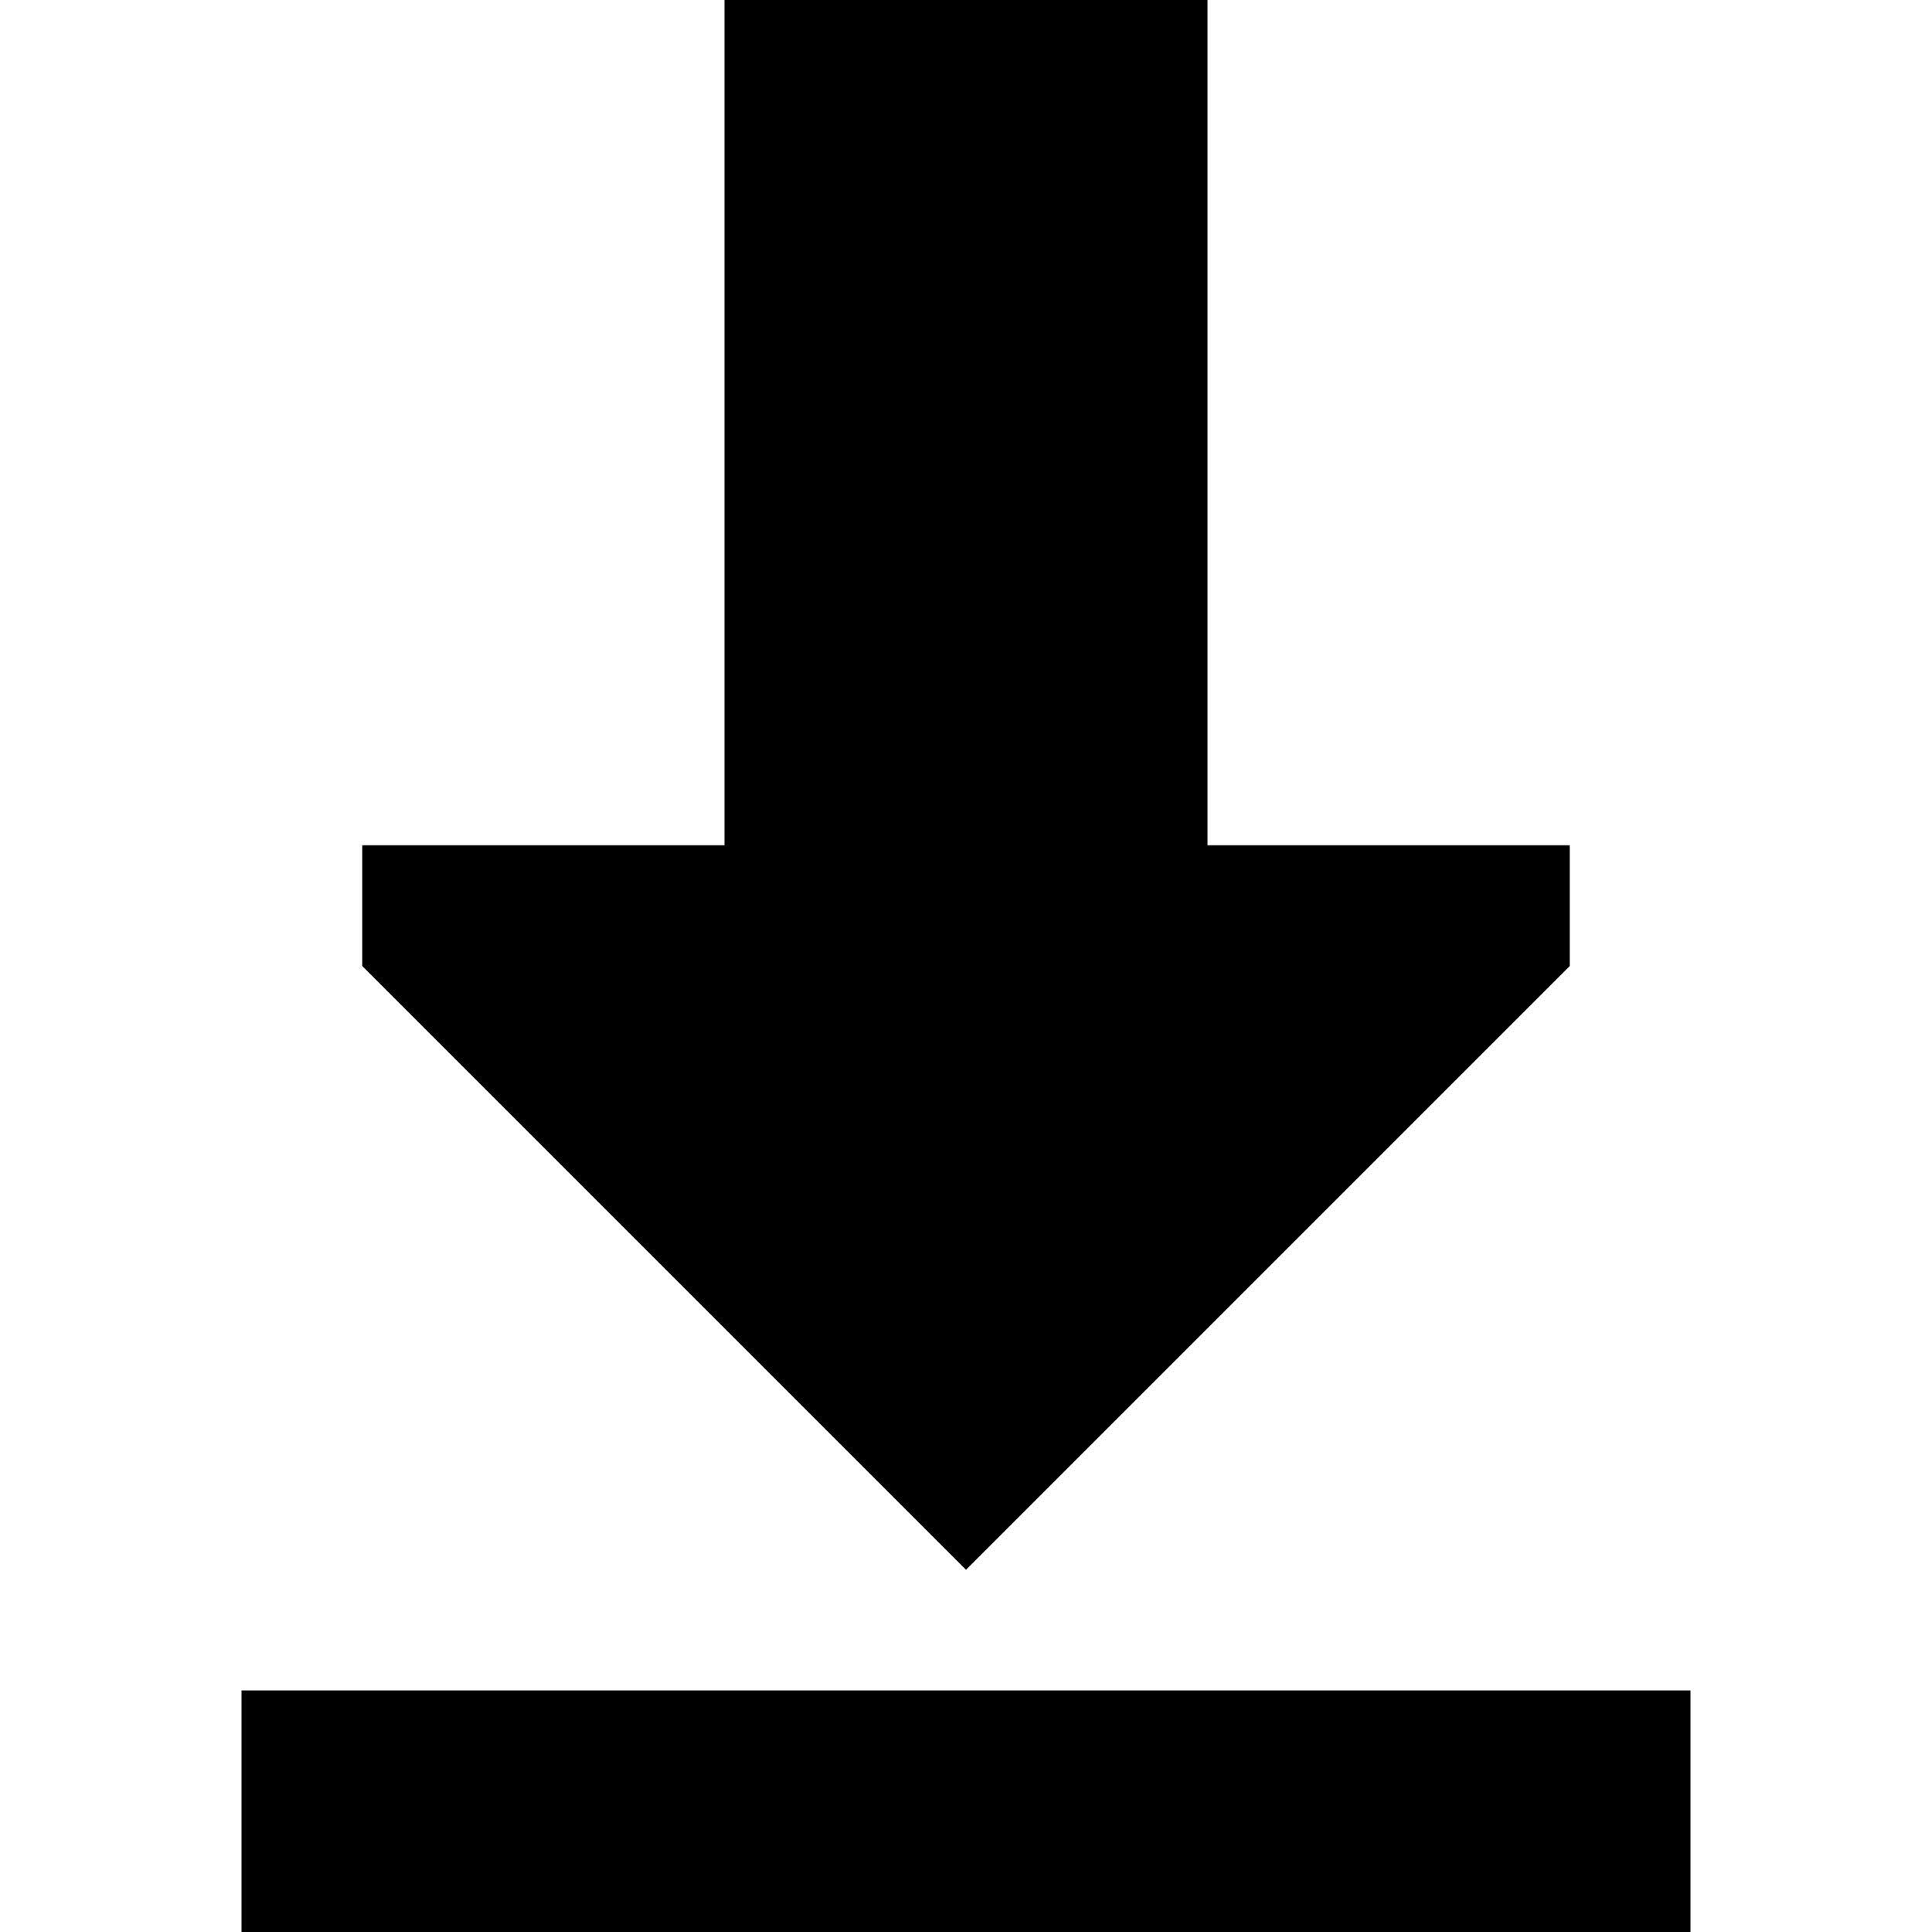
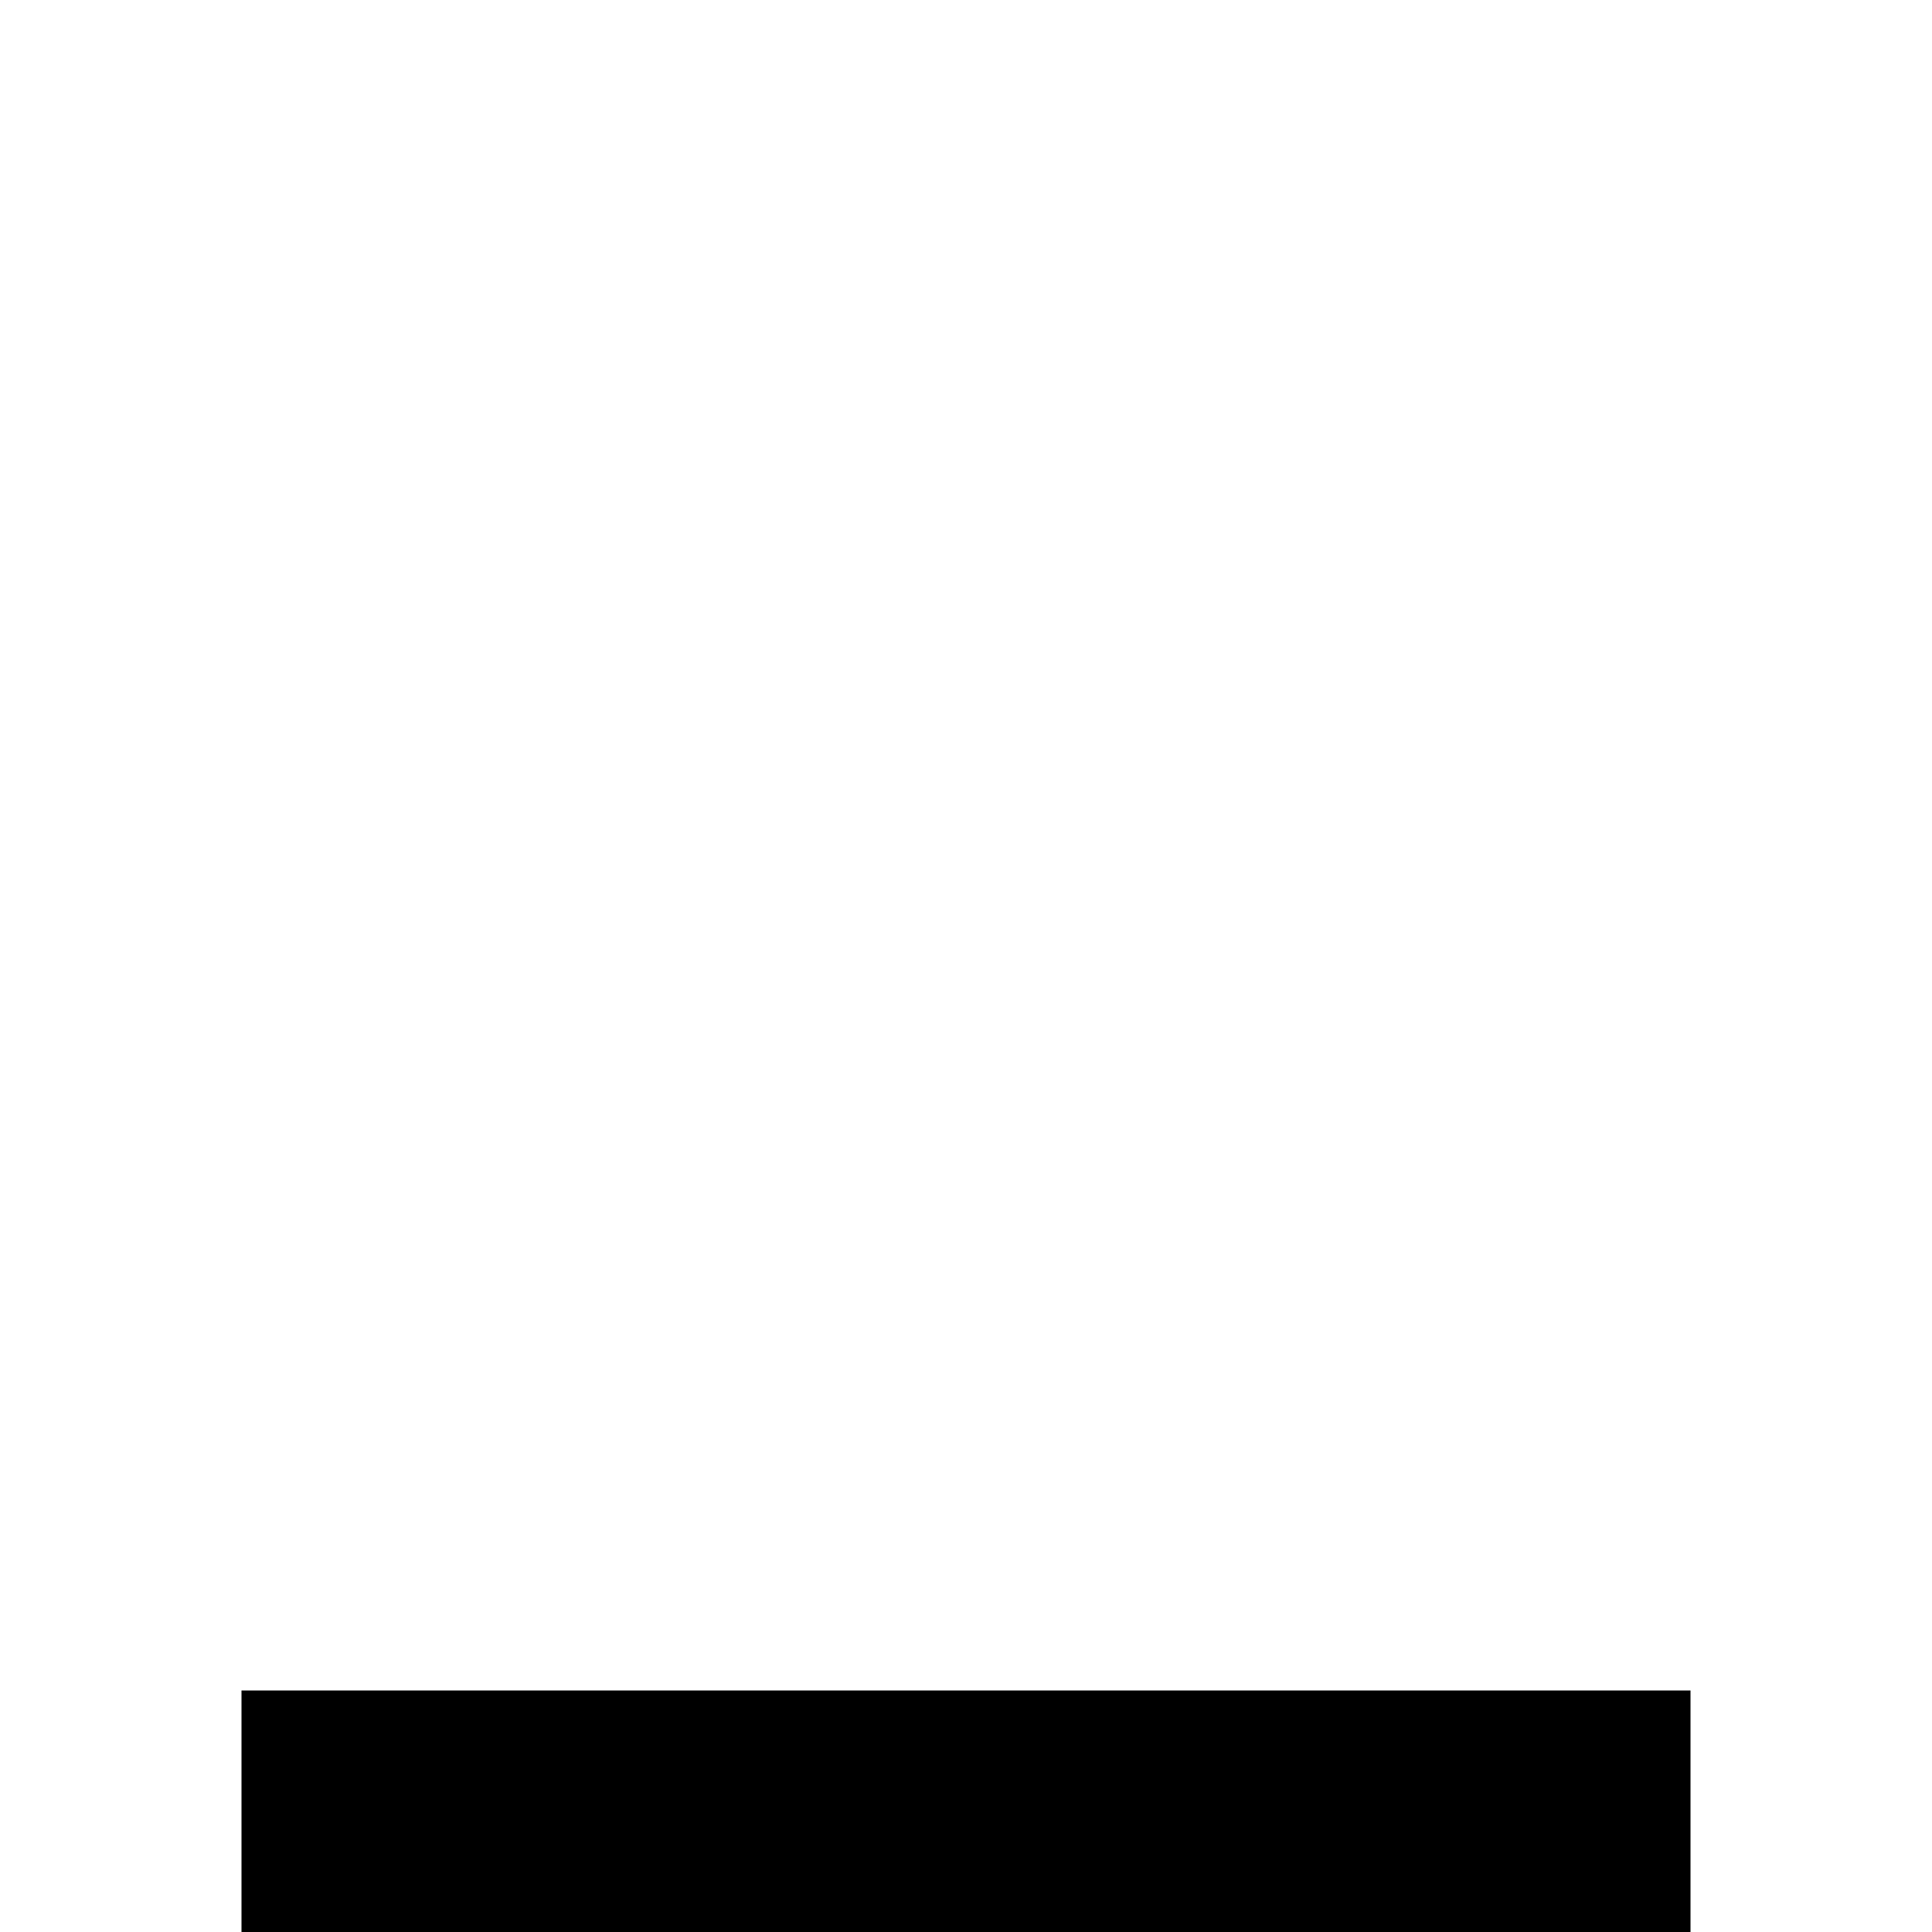
<svg xmlns="http://www.w3.org/2000/svg" width="800px" height="800px" viewBox="0 0 16 16" fill="none">
-   <path d="M13 7H10V0H6V7L3 7V8L8 13L13 8V7Z" fill="#000000" />
  <path d="M14 14H2V16H14V14Z" fill="#000000" />
</svg>